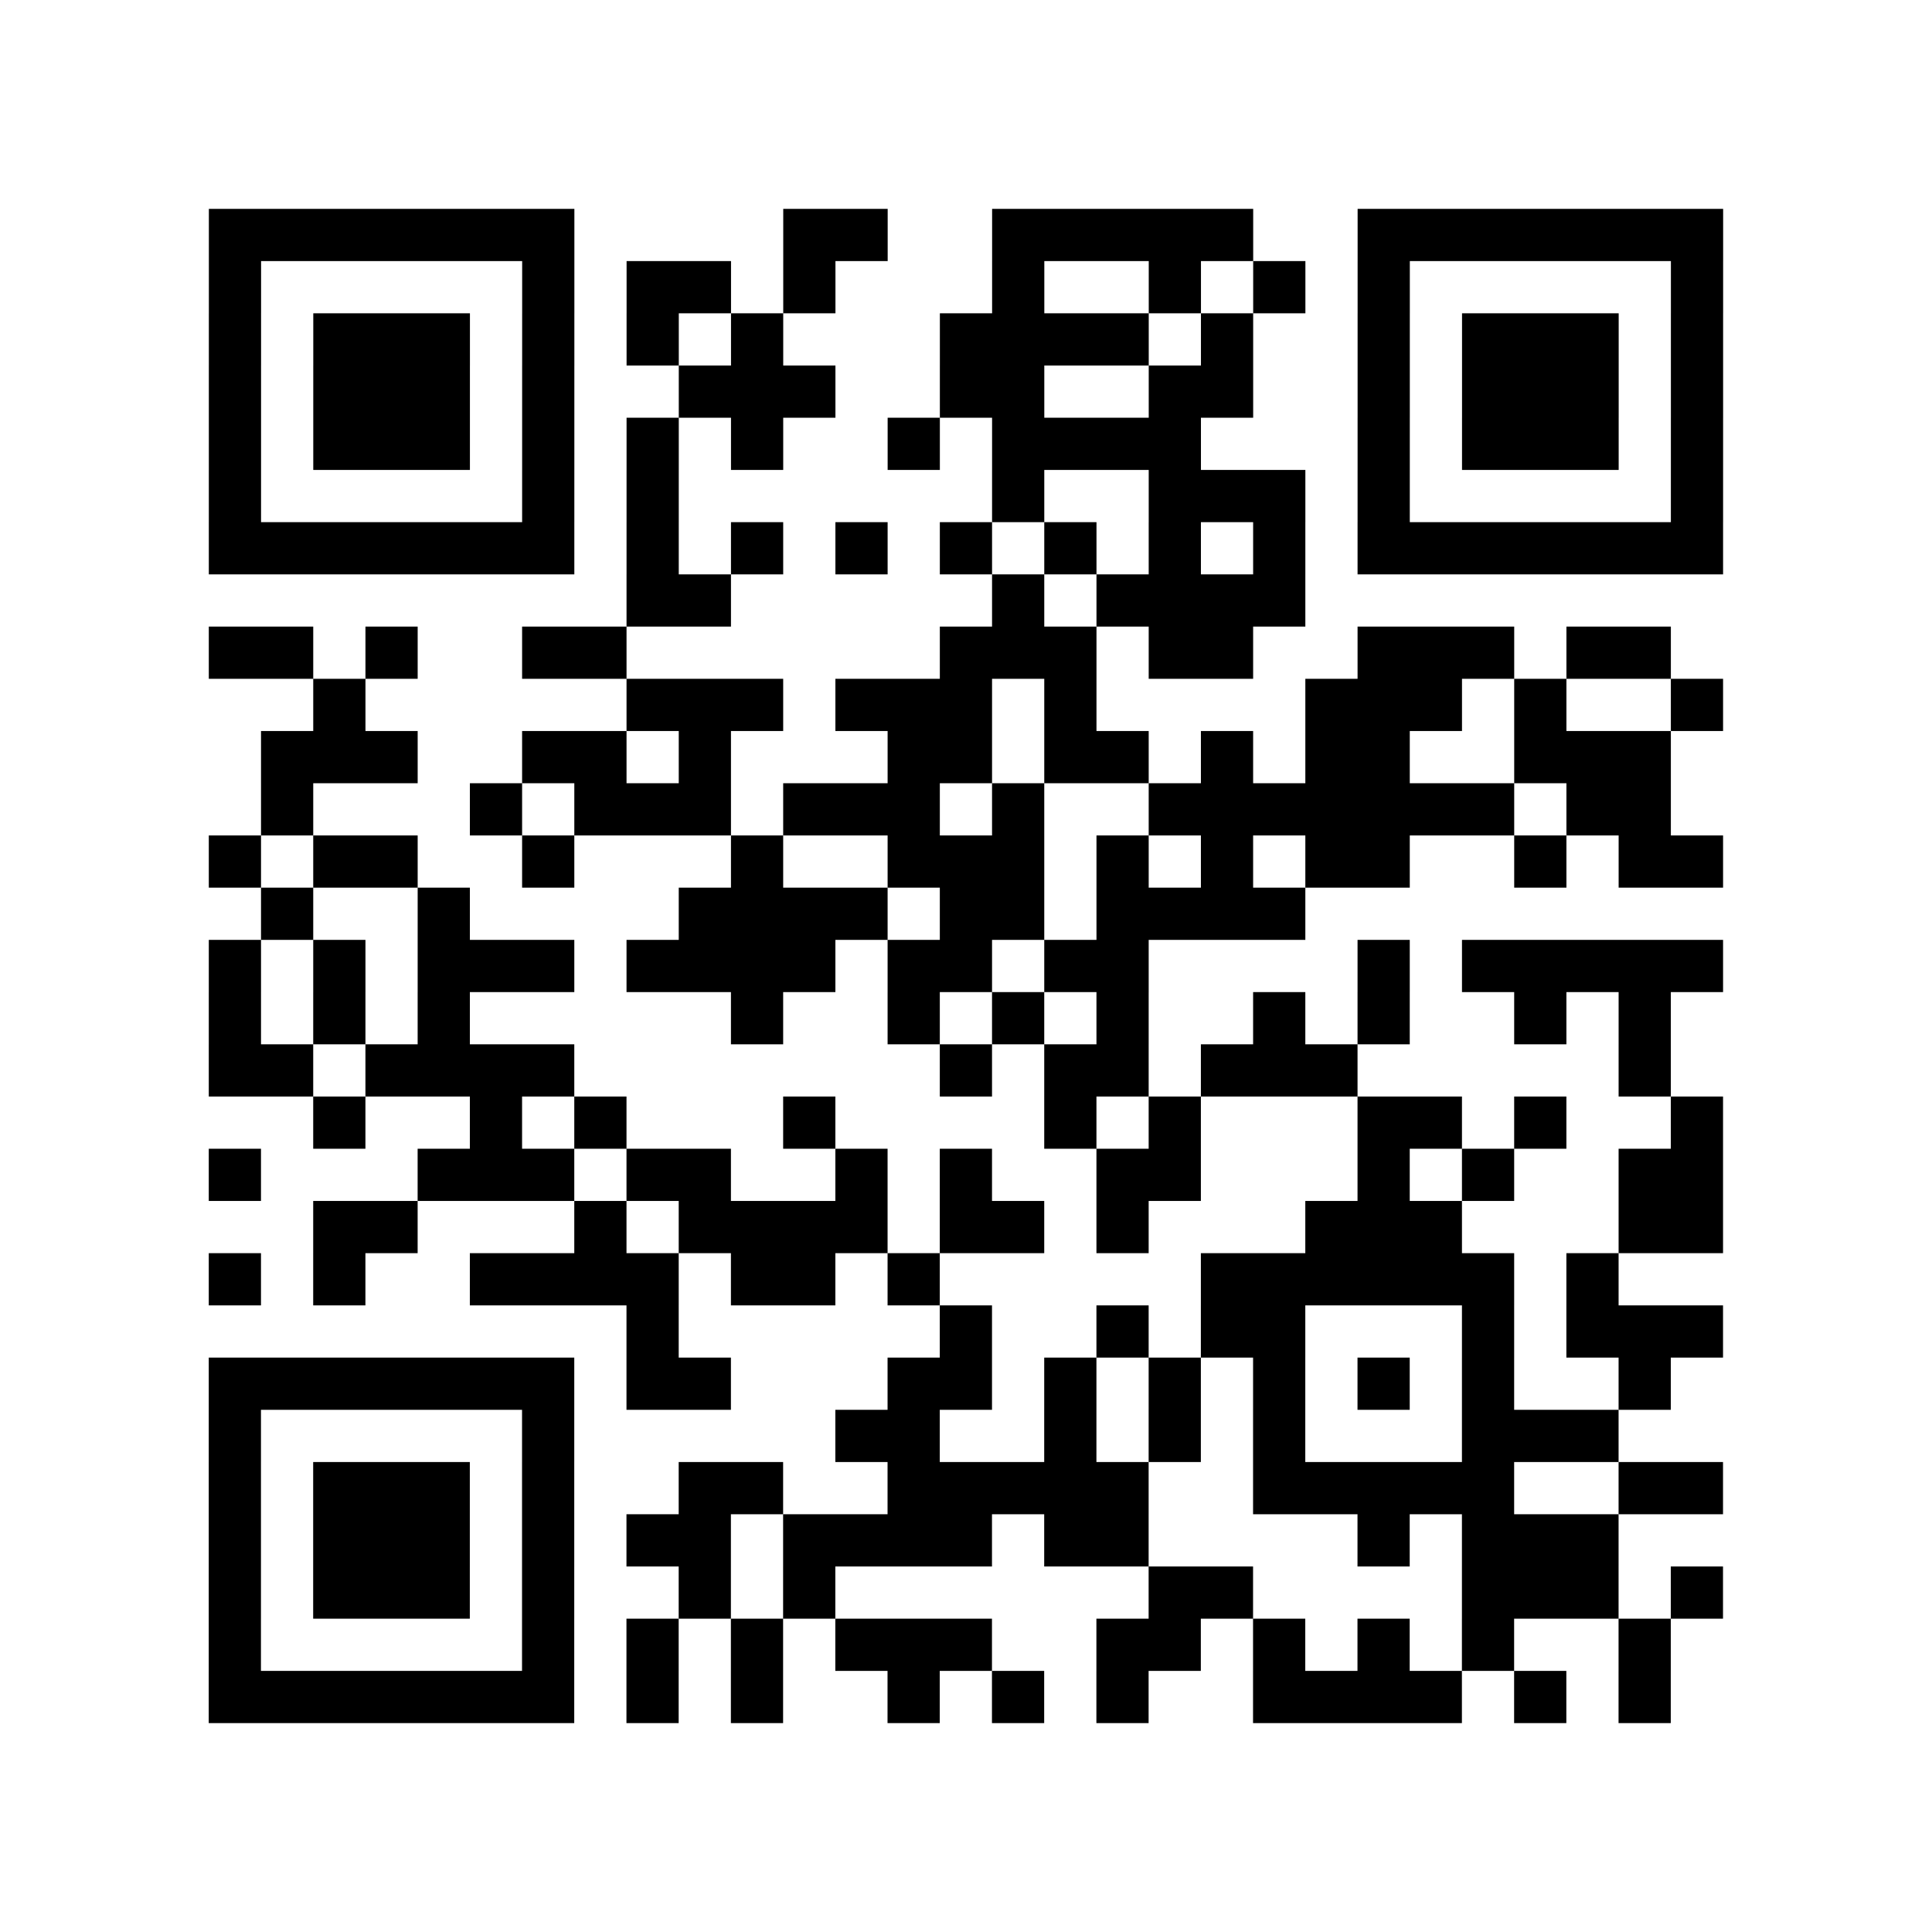
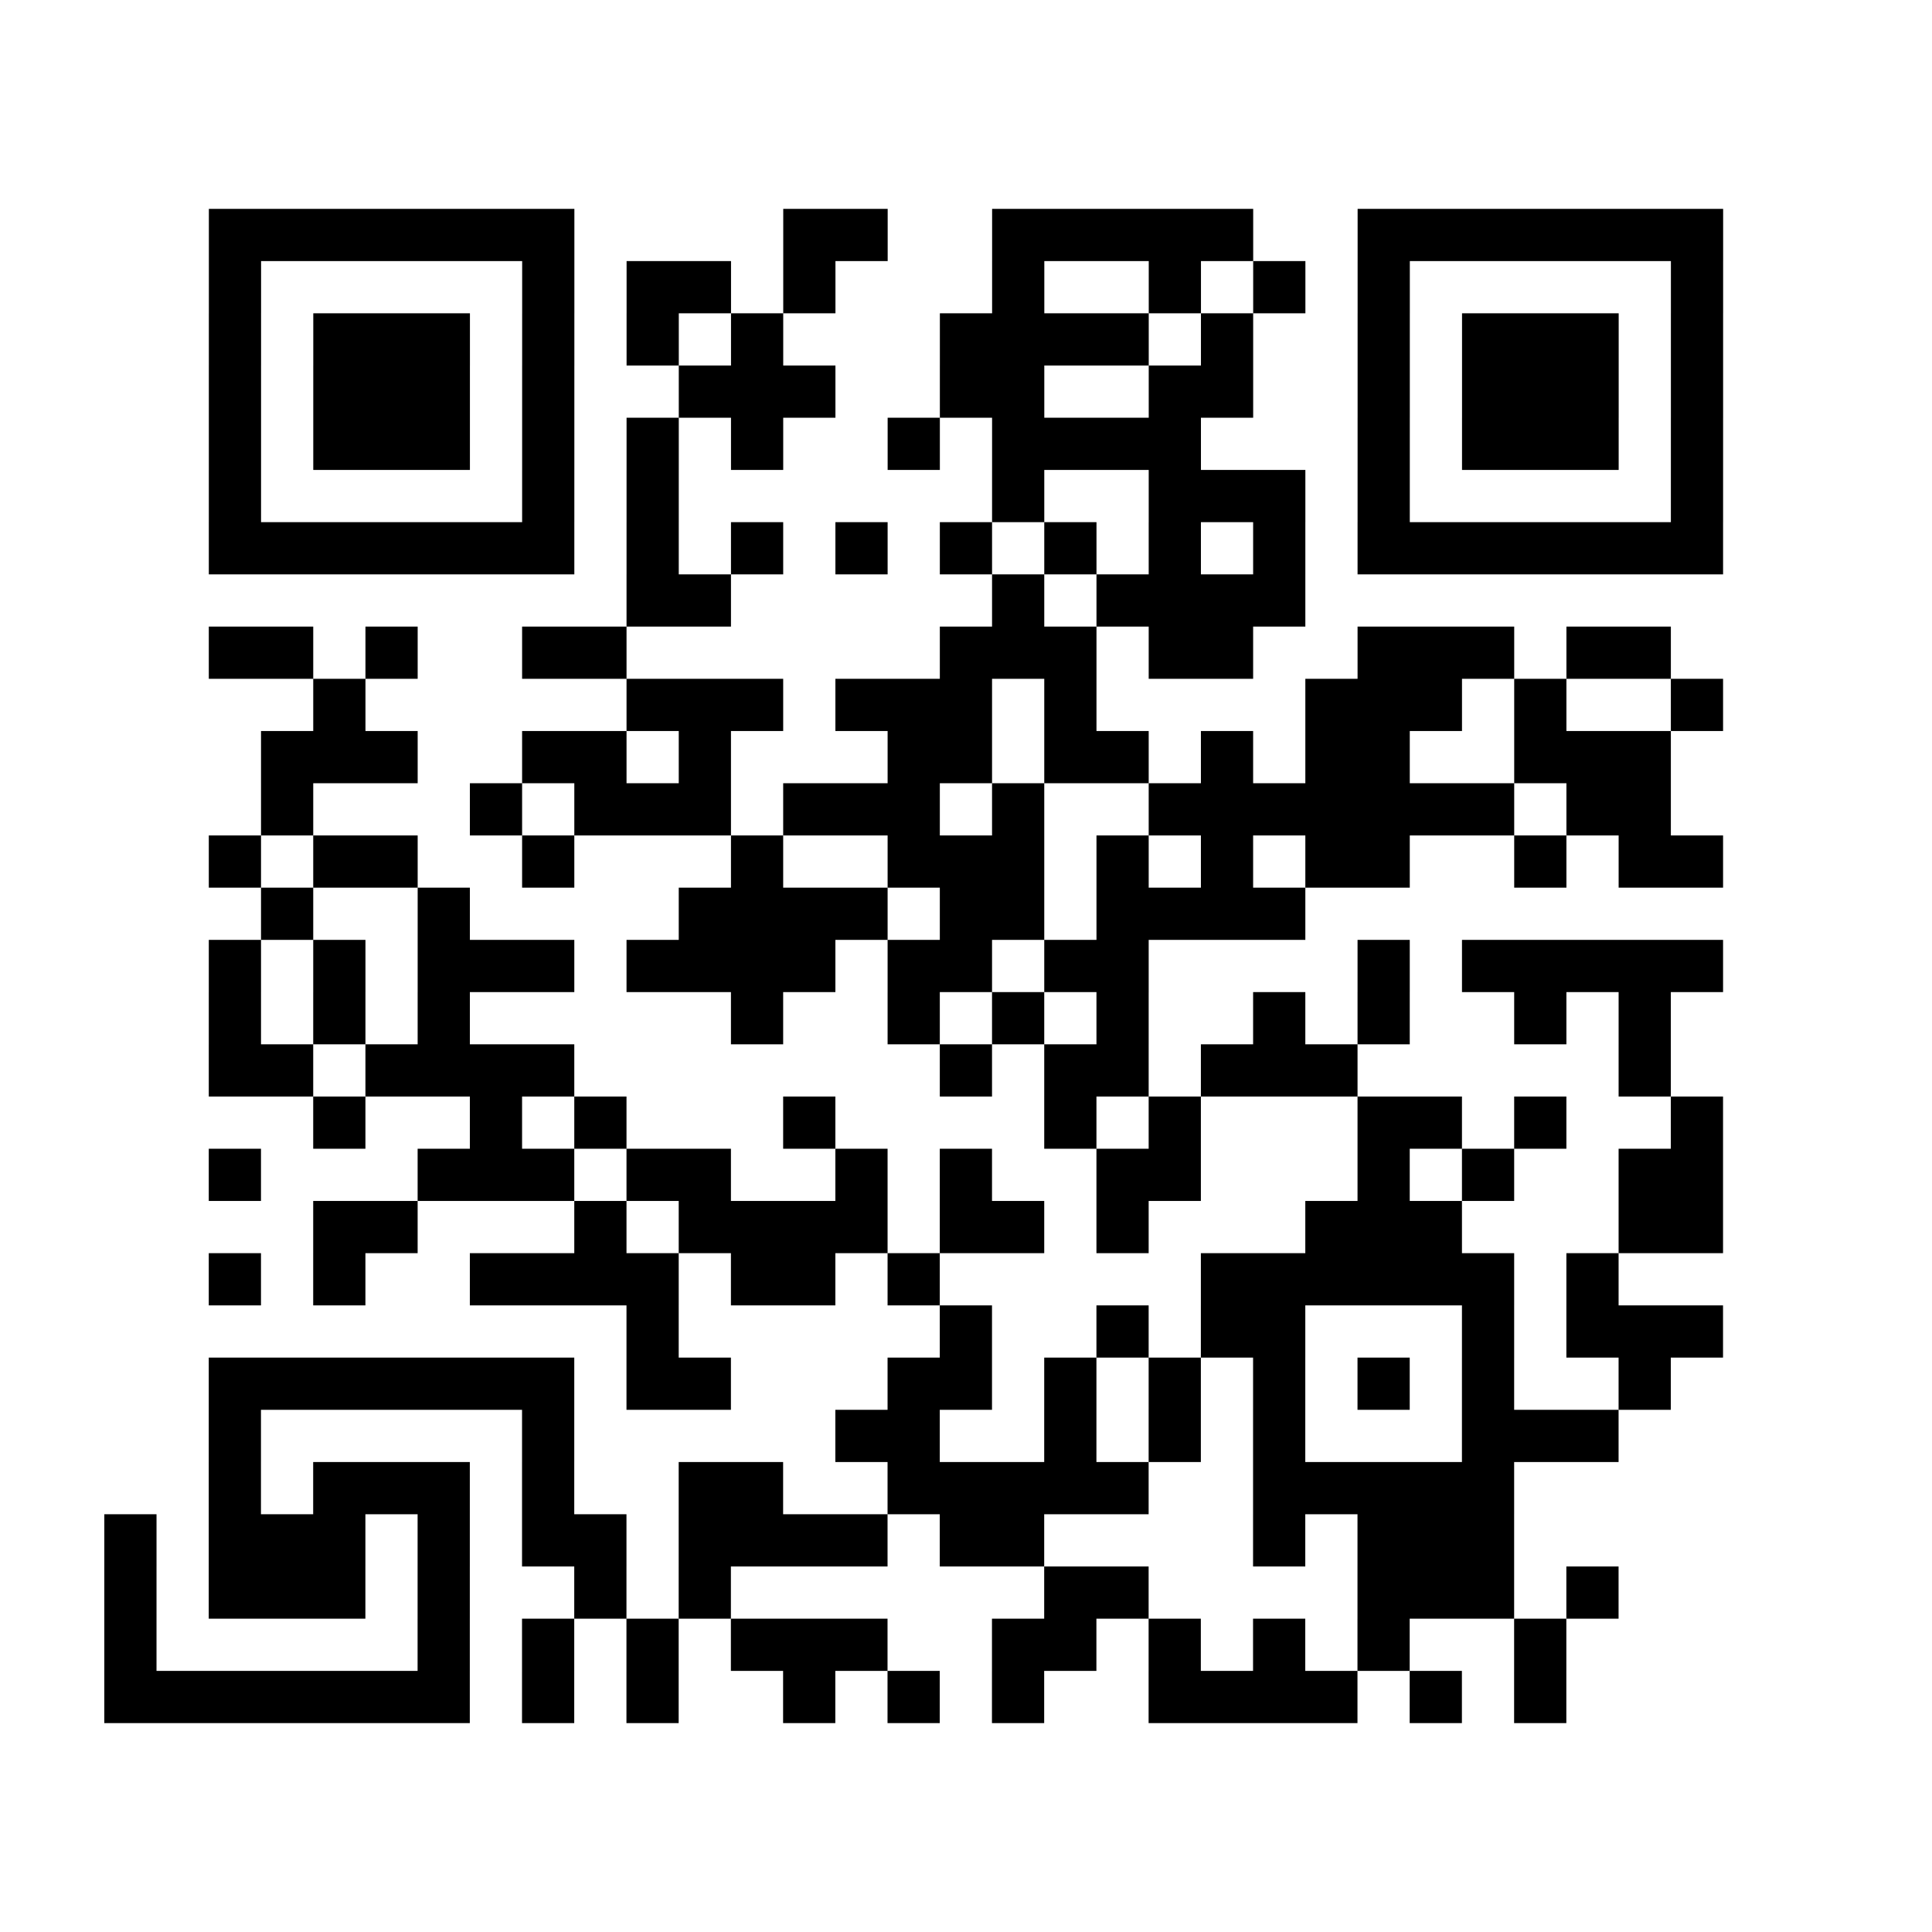
<svg xmlns="http://www.w3.org/2000/svg" width="37" height="37" class="segno">
-   <path class="qrline" stroke="#000" d="M4 4.5h7m4 0h2m2 0h5m2 0h7m-29 1h1m5 0h1m1 0h2m1 0h1m3 0h1m2 0h1m1 0h1m1 0h1m5 0h1m-29 1h1m1 0h3m1 0h1m1 0h1m1 0h1m3 0h4m1 0h1m2 0h1m1 0h3m1 0h1m-29 1h1m1 0h3m1 0h1m2 0h3m2 0h2m2 0h2m2 0h1m1 0h3m1 0h1m-29 1h1m1 0h3m1 0h1m1 0h1m1 0h1m2 0h1m1 0h4m3 0h1m1 0h3m1 0h1m-29 1h1m5 0h1m1 0h1m6 0h1m2 0h3m1 0h1m5 0h1m-29 1h7m1 0h1m1 0h1m1 0h1m1 0h1m1 0h1m1 0h1m1 0h1m1 0h7m-21 1h2m5 0h1m1 0h4m-21 1h2m1 0h1m2 0h2m6 0h3m1 0h2m2 0h3m1 0h2m-26 1h1m5 0h3m1 0h3m1 0h1m4 0h3m1 0h1m2 0h1m-28 1h3m2 0h2m1 0h1m3 0h2m1 0h2m1 0h1m1 0h2m2 0h3m-27 1h1m3 0h1m1 0h3m1 0h3m1 0h1m2 0h7m1 0h2m-28 1h1m1 0h2m2 0h1m3 0h1m2 0h3m1 0h1m1 0h1m1 0h2m2 0h1m1 0h2m-28 1h1m2 0h1m4 0h4m1 0h2m1 0h4m-21 1h1m1 0h1m1 0h3m1 0h4m1 0h2m1 0h2m4 0h1m1 0h5m-29 1h1m1 0h1m1 0h1m5 0h1m2 0h1m1 0h1m1 0h1m2 0h1m1 0h1m2 0h1m1 0h1m-28 1h2m1 0h4m7 0h1m1 0h2m1 0h3m5 0h1m-26 1h1m2 0h1m1 0h1m3 0h1m4 0h1m1 0h1m3 0h2m1 0h1m2 0h1m-29 1h1m3 0h3m1 0h2m2 0h1m1 0h1m2 0h2m3 0h1m1 0h1m2 0h2m-27 1h2m3 0h1m1 0h4m1 0h2m1 0h1m3 0h3m3 0h2m-29 1h1m1 0h1m2 0h4m1 0h2m1 0h1m5 0h6m1 0h1m-19 1h1m5 0h1m2 0h1m1 0h2m3 0h1m1 0h3m-29 1h7m1 0h2m3 0h2m1 0h1m1 0h1m1 0h1m1 0h1m1 0h1m2 0h1m-28 1h1m5 0h1m5 0h2m2 0h1m1 0h1m1 0h1m3 0h3m-27 1h1m1 0h3m1 0h1m2 0h2m2 0h5m2 0h5m2 0h2m-29 1h1m1 0h3m1 0h1m1 0h2m1 0h4m1 0h2m4 0h1m1 0h3m-27 1h1m1 0h3m1 0h1m2 0h1m1 0h1m6 0h2m4 0h3m1 0h1m-29 1h1m5 0h1m1 0h1m1 0h1m1 0h3m2 0h2m1 0h1m1 0h1m1 0h1m2 0h1m-28 1h7m1 0h1m1 0h1m2 0h1m1 0h1m1 0h1m2 0h4m1 0h1m1 0h1" />
+   <path class="qrline" stroke="#000" d="M4 4.5h7m4 0h2m2 0h5m2 0h7m-29 1h1m5 0h1m1 0h2m1 0h1m3 0h1m2 0h1m1 0h1m1 0h1m5 0h1m-29 1h1m1 0h3m1 0h1m1 0h1m1 0h1m3 0h4m1 0h1m2 0h1m1 0h3m1 0h1m-29 1h1m1 0h3m1 0h1m2 0h3m2 0h2m2 0h2m2 0h1m1 0h3m1 0h1m-29 1h1m1 0h3m1 0h1m1 0h1m1 0h1m2 0h1m1 0h4m3 0h1m1 0h3m1 0h1m-29 1h1m5 0h1m1 0h1m6 0h1m2 0h3m1 0h1m5 0h1m-29 1h7m1 0h1m1 0h1m1 0h1m1 0h1m1 0h1m1 0h1m1 0h1m1 0h7m-21 1h2m5 0h1m1 0h4m-21 1h2m1 0h1m2 0h2m6 0h3m1 0h2m2 0h3m1 0h2m-26 1h1m5 0h3m1 0h3m1 0h1m4 0h3m1 0h1m2 0h1m-28 1h3m2 0h2m1 0h1m3 0h2m1 0h2m1 0h1m1 0h2m2 0h3m-27 1h1m3 0h1m1 0h3m1 0h3m1 0h1m2 0h7m1 0h2m-28 1h1m1 0h2m2 0h1m3 0h1m2 0h3m1 0h1m1 0h1m1 0h2m2 0h1m1 0h2m-28 1h1m2 0h1m4 0h4m1 0h2m1 0h4m-21 1h1m1 0h1m1 0h3m1 0h4m1 0h2m1 0h2m4 0h1m1 0h5m-29 1h1m1 0h1m1 0h1m5 0h1m2 0h1m1 0h1m1 0h1m2 0h1m1 0h1m2 0h1m1 0h1m-28 1h2m1 0h4m7 0h1m1 0h2m1 0h3m5 0h1m-26 1h1m2 0h1m1 0h1m3 0h1m4 0h1m1 0h1m3 0h2m1 0h1m2 0h1m-29 1h1m3 0h3m1 0h2m2 0h1m1 0h1m2 0h2m3 0h1m1 0h1m2 0h2m-27 1h2m3 0h1m1 0h4m1 0h2m1 0h1m3 0h3m3 0h2m-29 1h1m1 0h1m2 0h4m1 0h2m1 0h1m5 0h6m1 0h1m-19 1h1m5 0h1m2 0h1m1 0h2m3 0h1m1 0h3m-29 1h7m1 0h2m3 0h2m1 0h1m1 0h1m1 0h1m1 0h1m1 0h1m2 0h1m-28 1h1m5 0h1m5 0h2m2 0h1m1 0h1m1 0h1m3 0h3m-27 1h1m1 0h3m1 0h1m2 0h2m2 0h5m2 0h5m2 0m-29 1h1m1 0h3m1 0h1m1 0h2m1 0h4m1 0h2m4 0h1m1 0h3m-27 1h1m1 0h3m1 0h1m2 0h1m1 0h1m6 0h2m4 0h3m1 0h1m-29 1h1m5 0h1m1 0h1m1 0h1m1 0h3m2 0h2m1 0h1m1 0h1m1 0h1m2 0h1m-28 1h7m1 0h1m1 0h1m2 0h1m1 0h1m1 0h1m2 0h4m1 0h1m1 0h1" />
</svg>